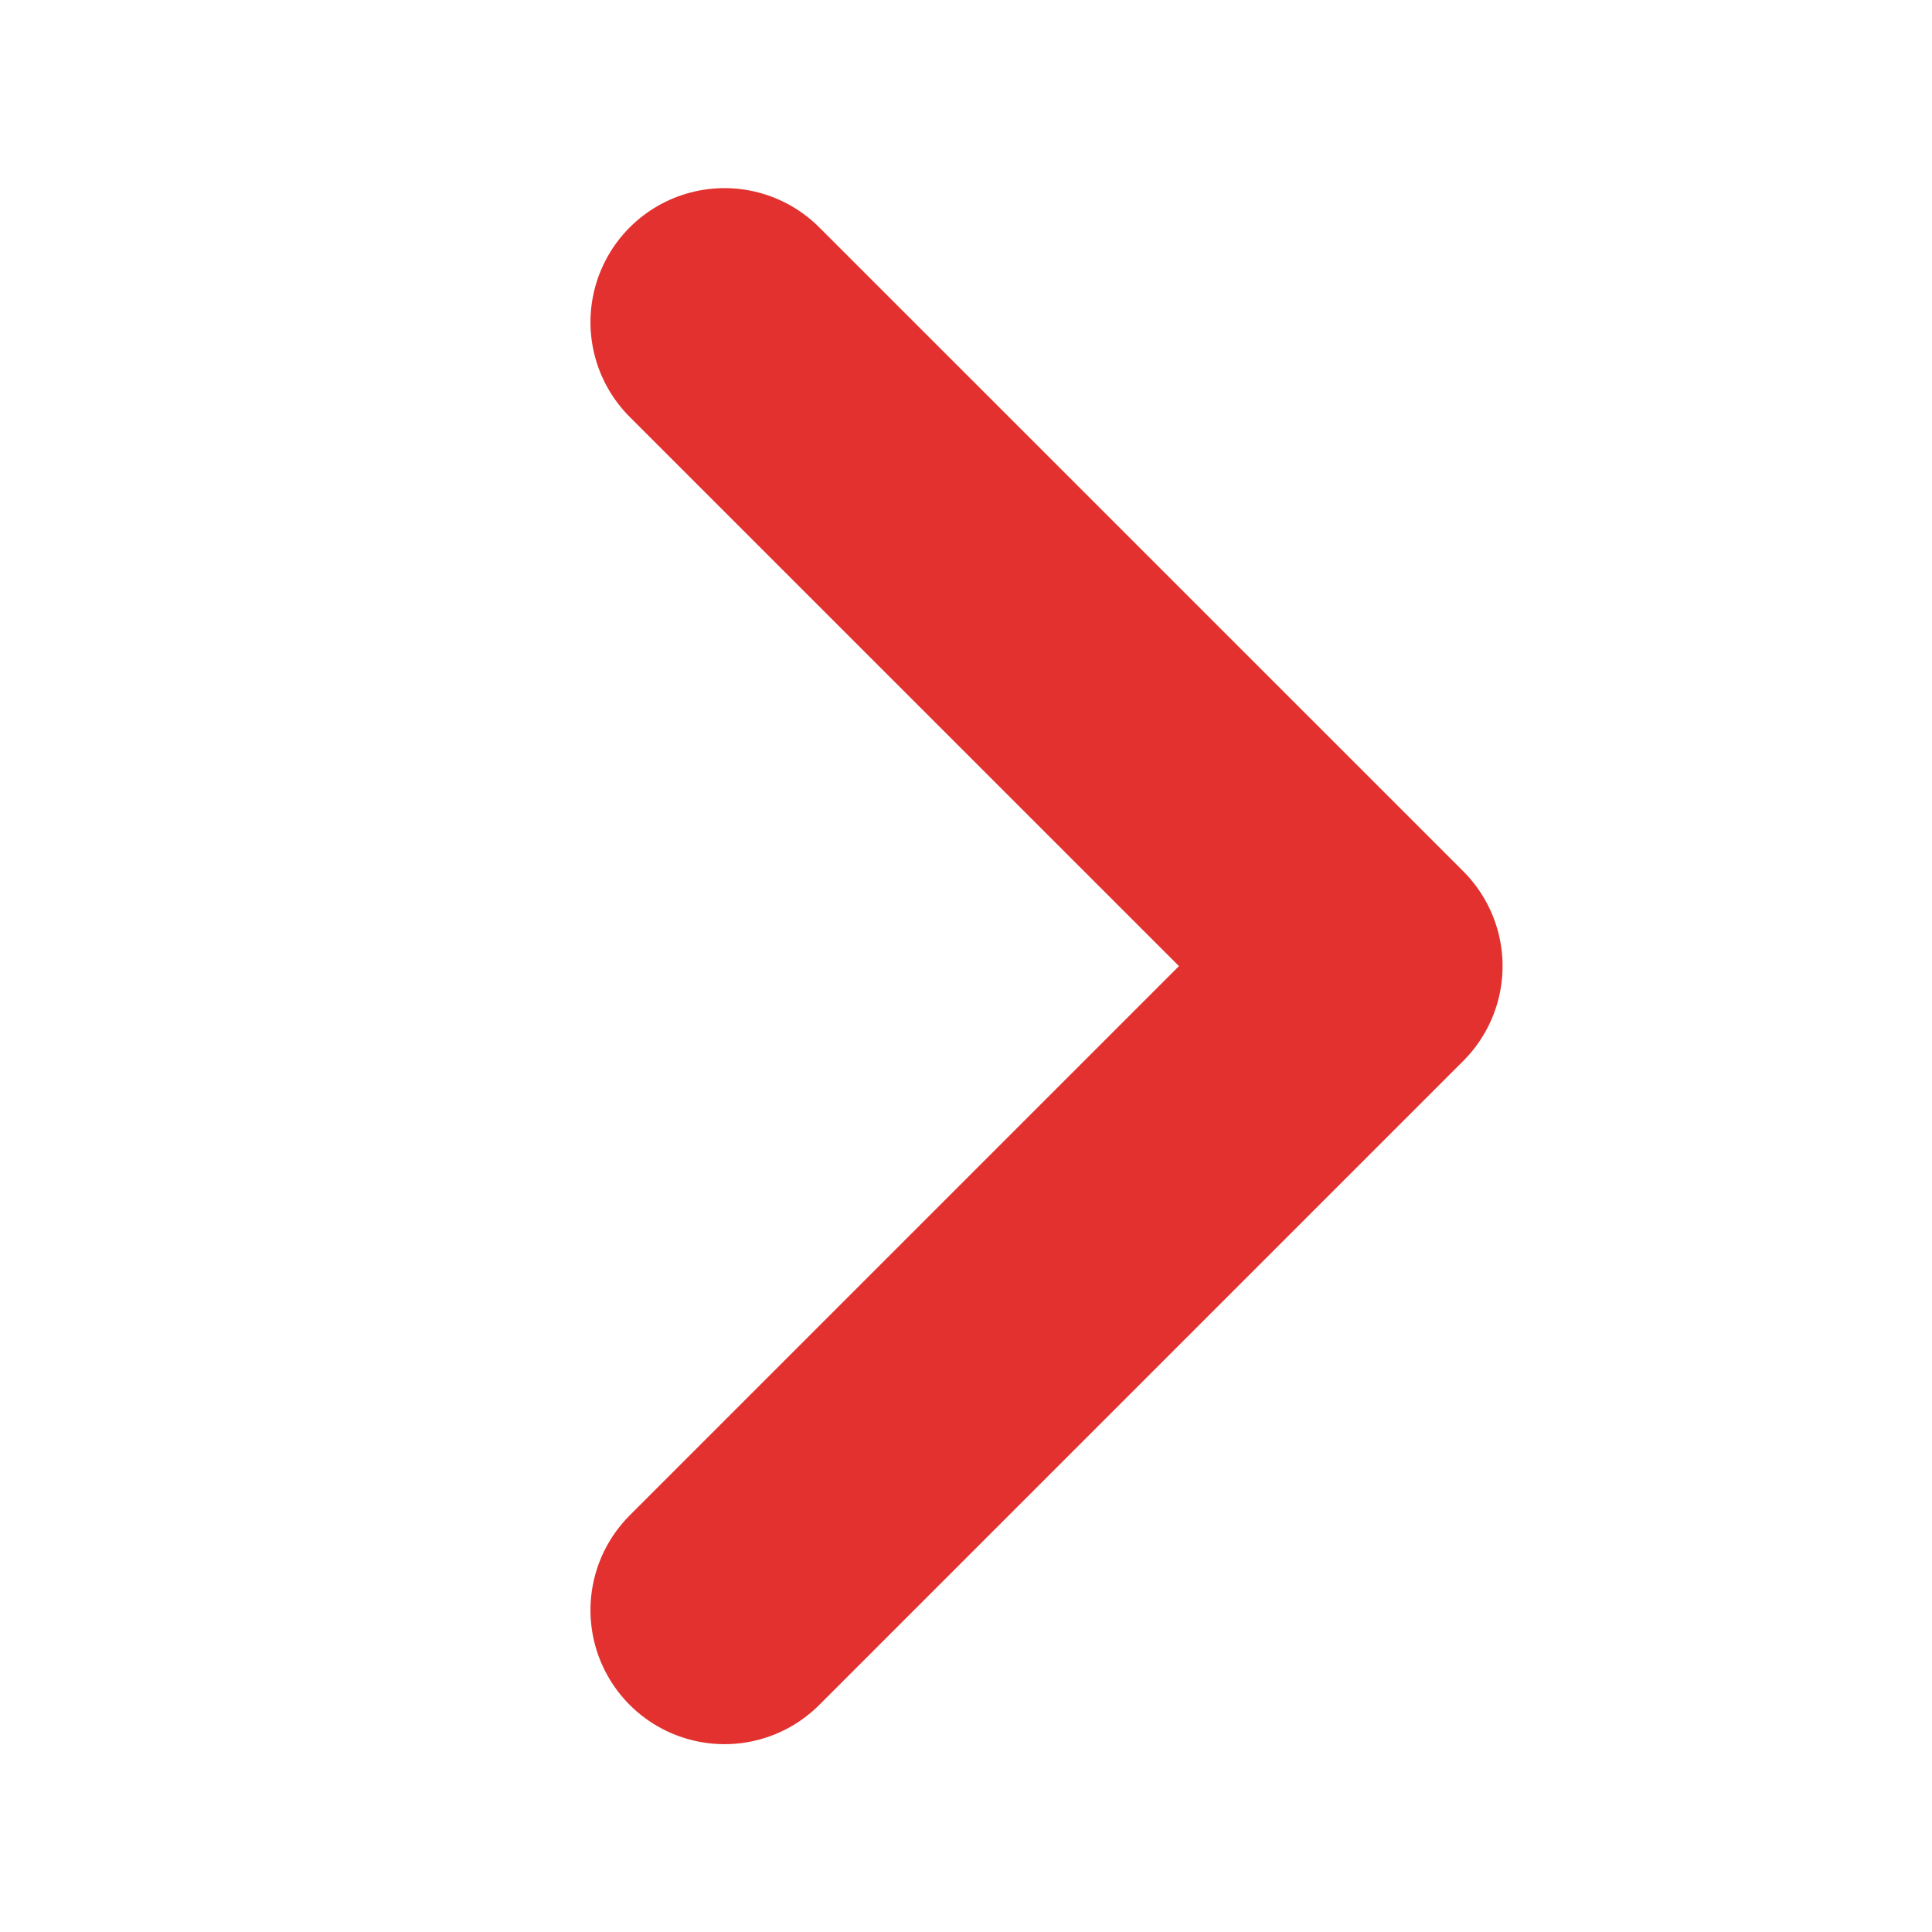
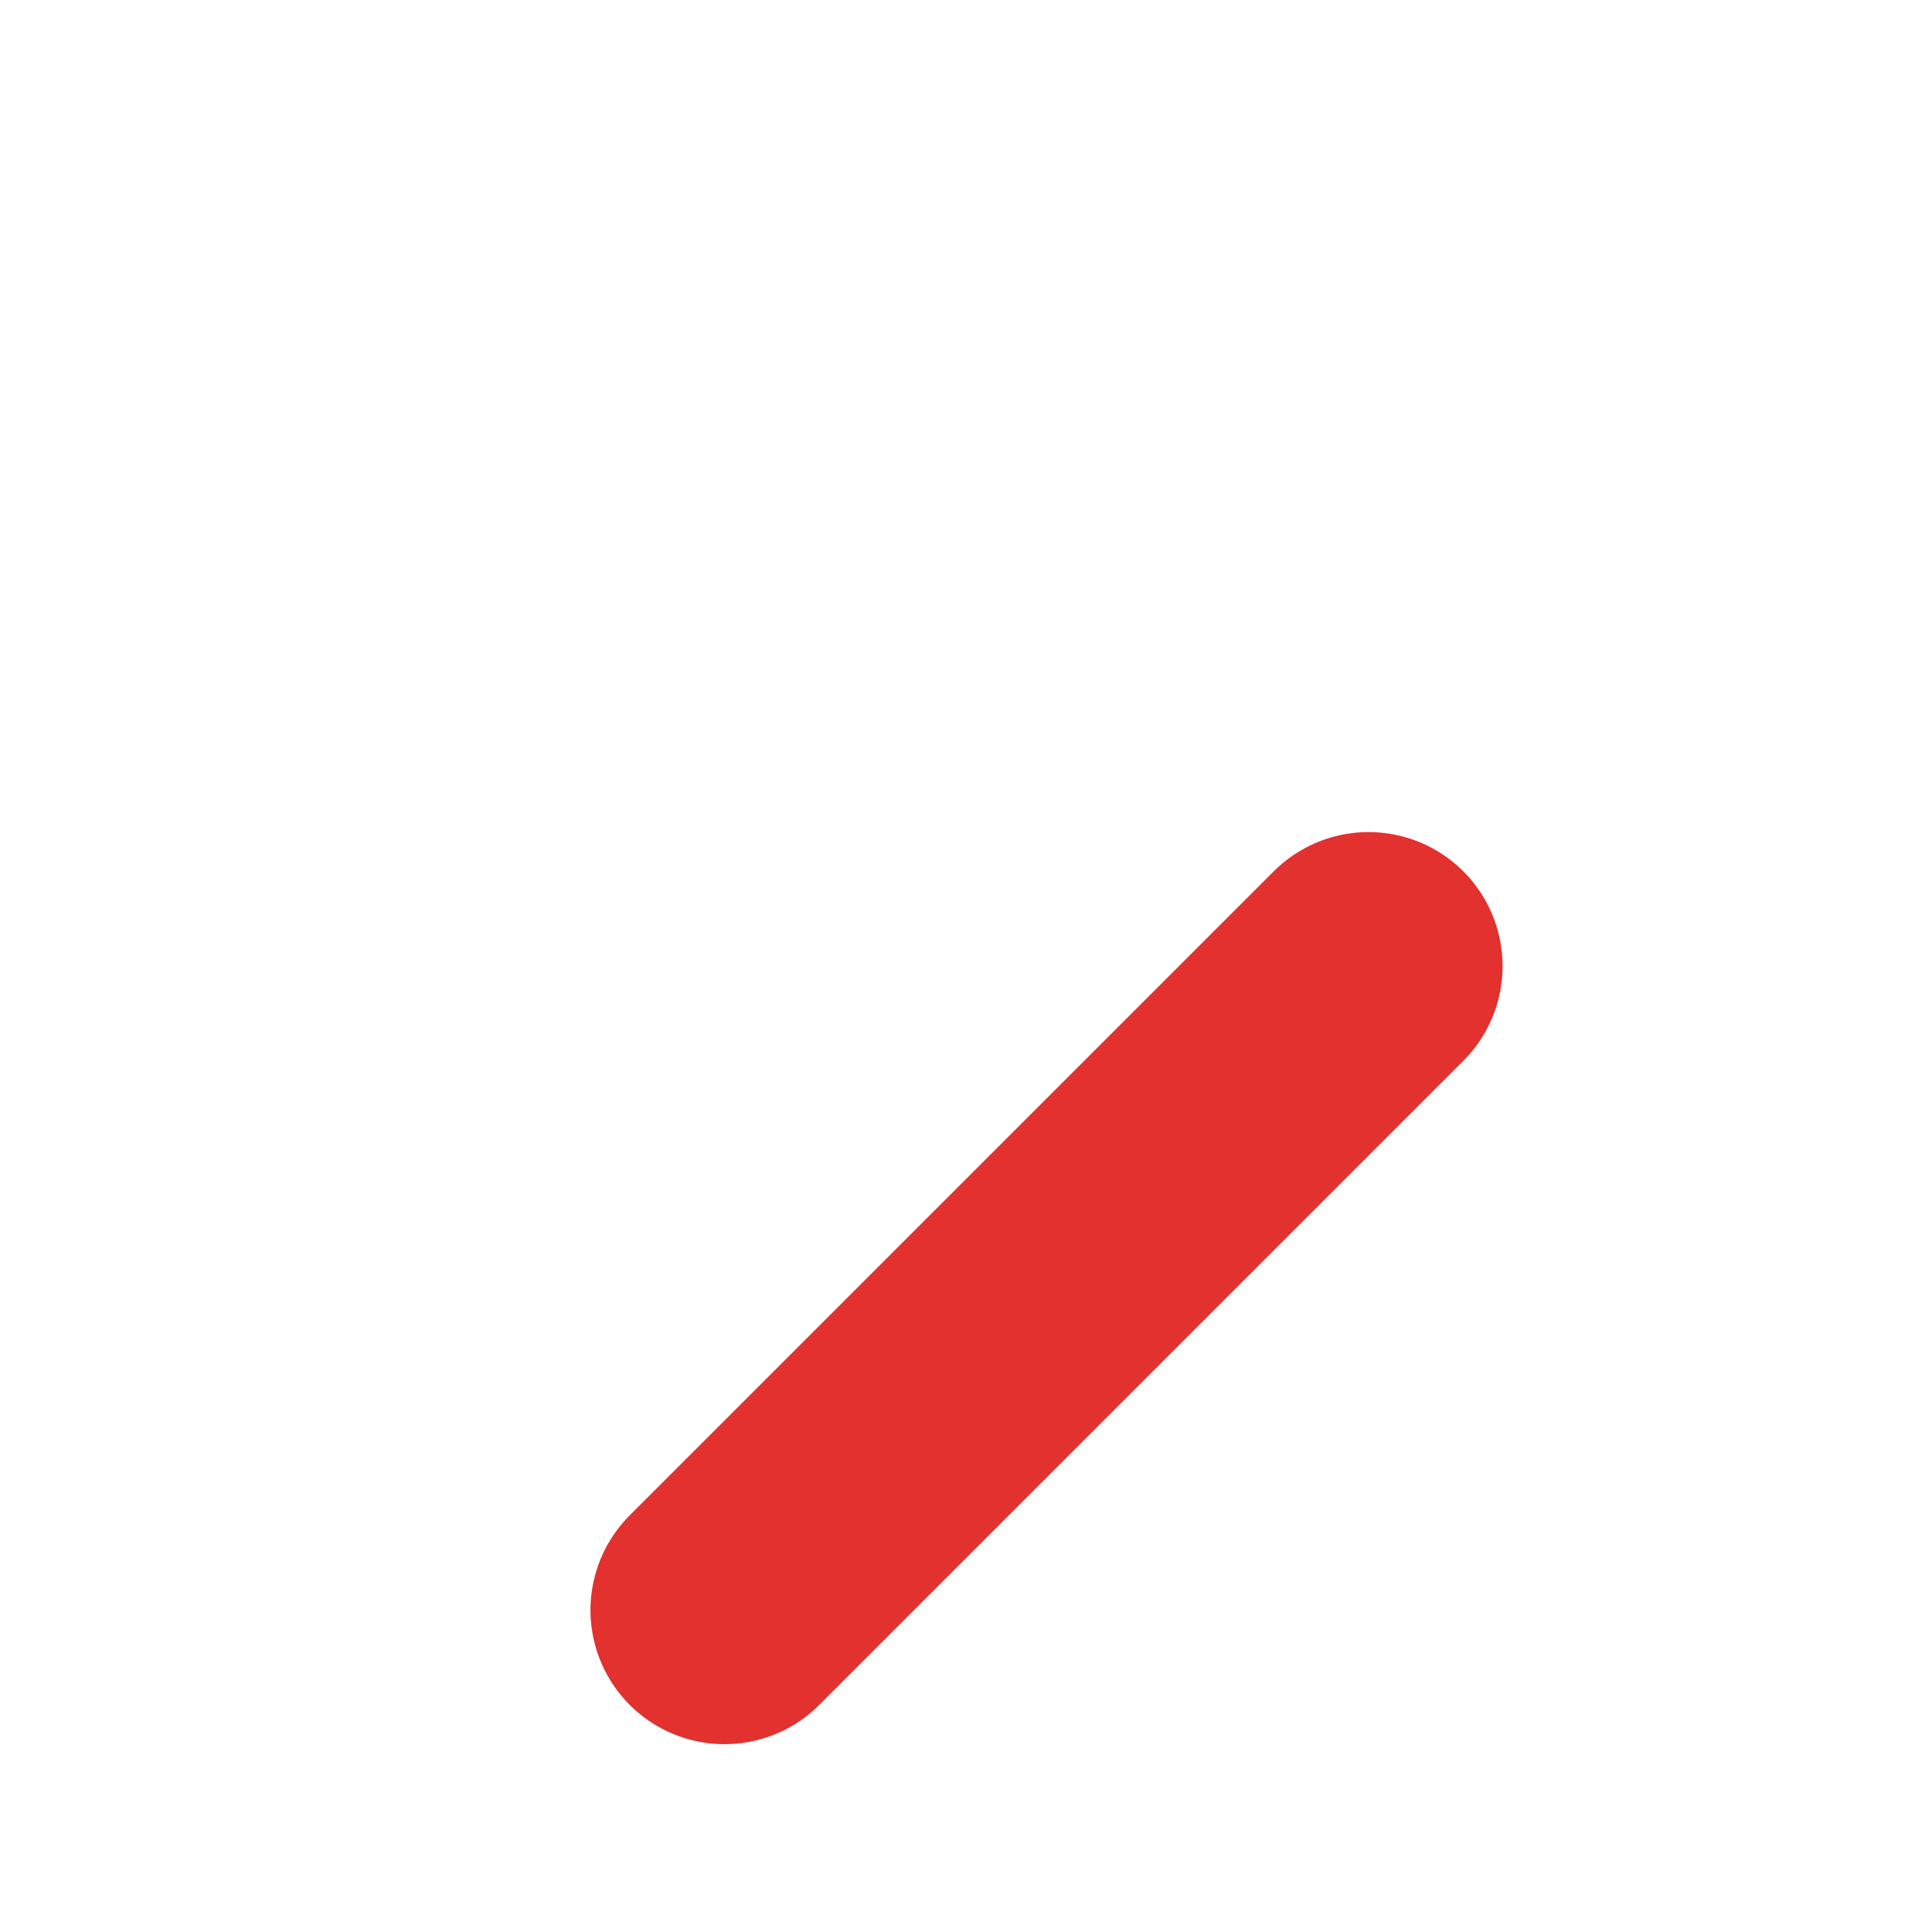
<svg xmlns="http://www.w3.org/2000/svg" width="20" height="20" viewBox="0 0 20 20" fill="none">
-   <path d="M7.5 16.668L14.167 10.001L7.5 3.335" stroke="#E2312E" stroke-width="2.775" stroke-linecap="round" stroke-linejoin="round" />
+   <path d="M7.5 16.668L14.167 10.001" stroke="#E2312E" stroke-width="2.775" stroke-linecap="round" stroke-linejoin="round" />
</svg>